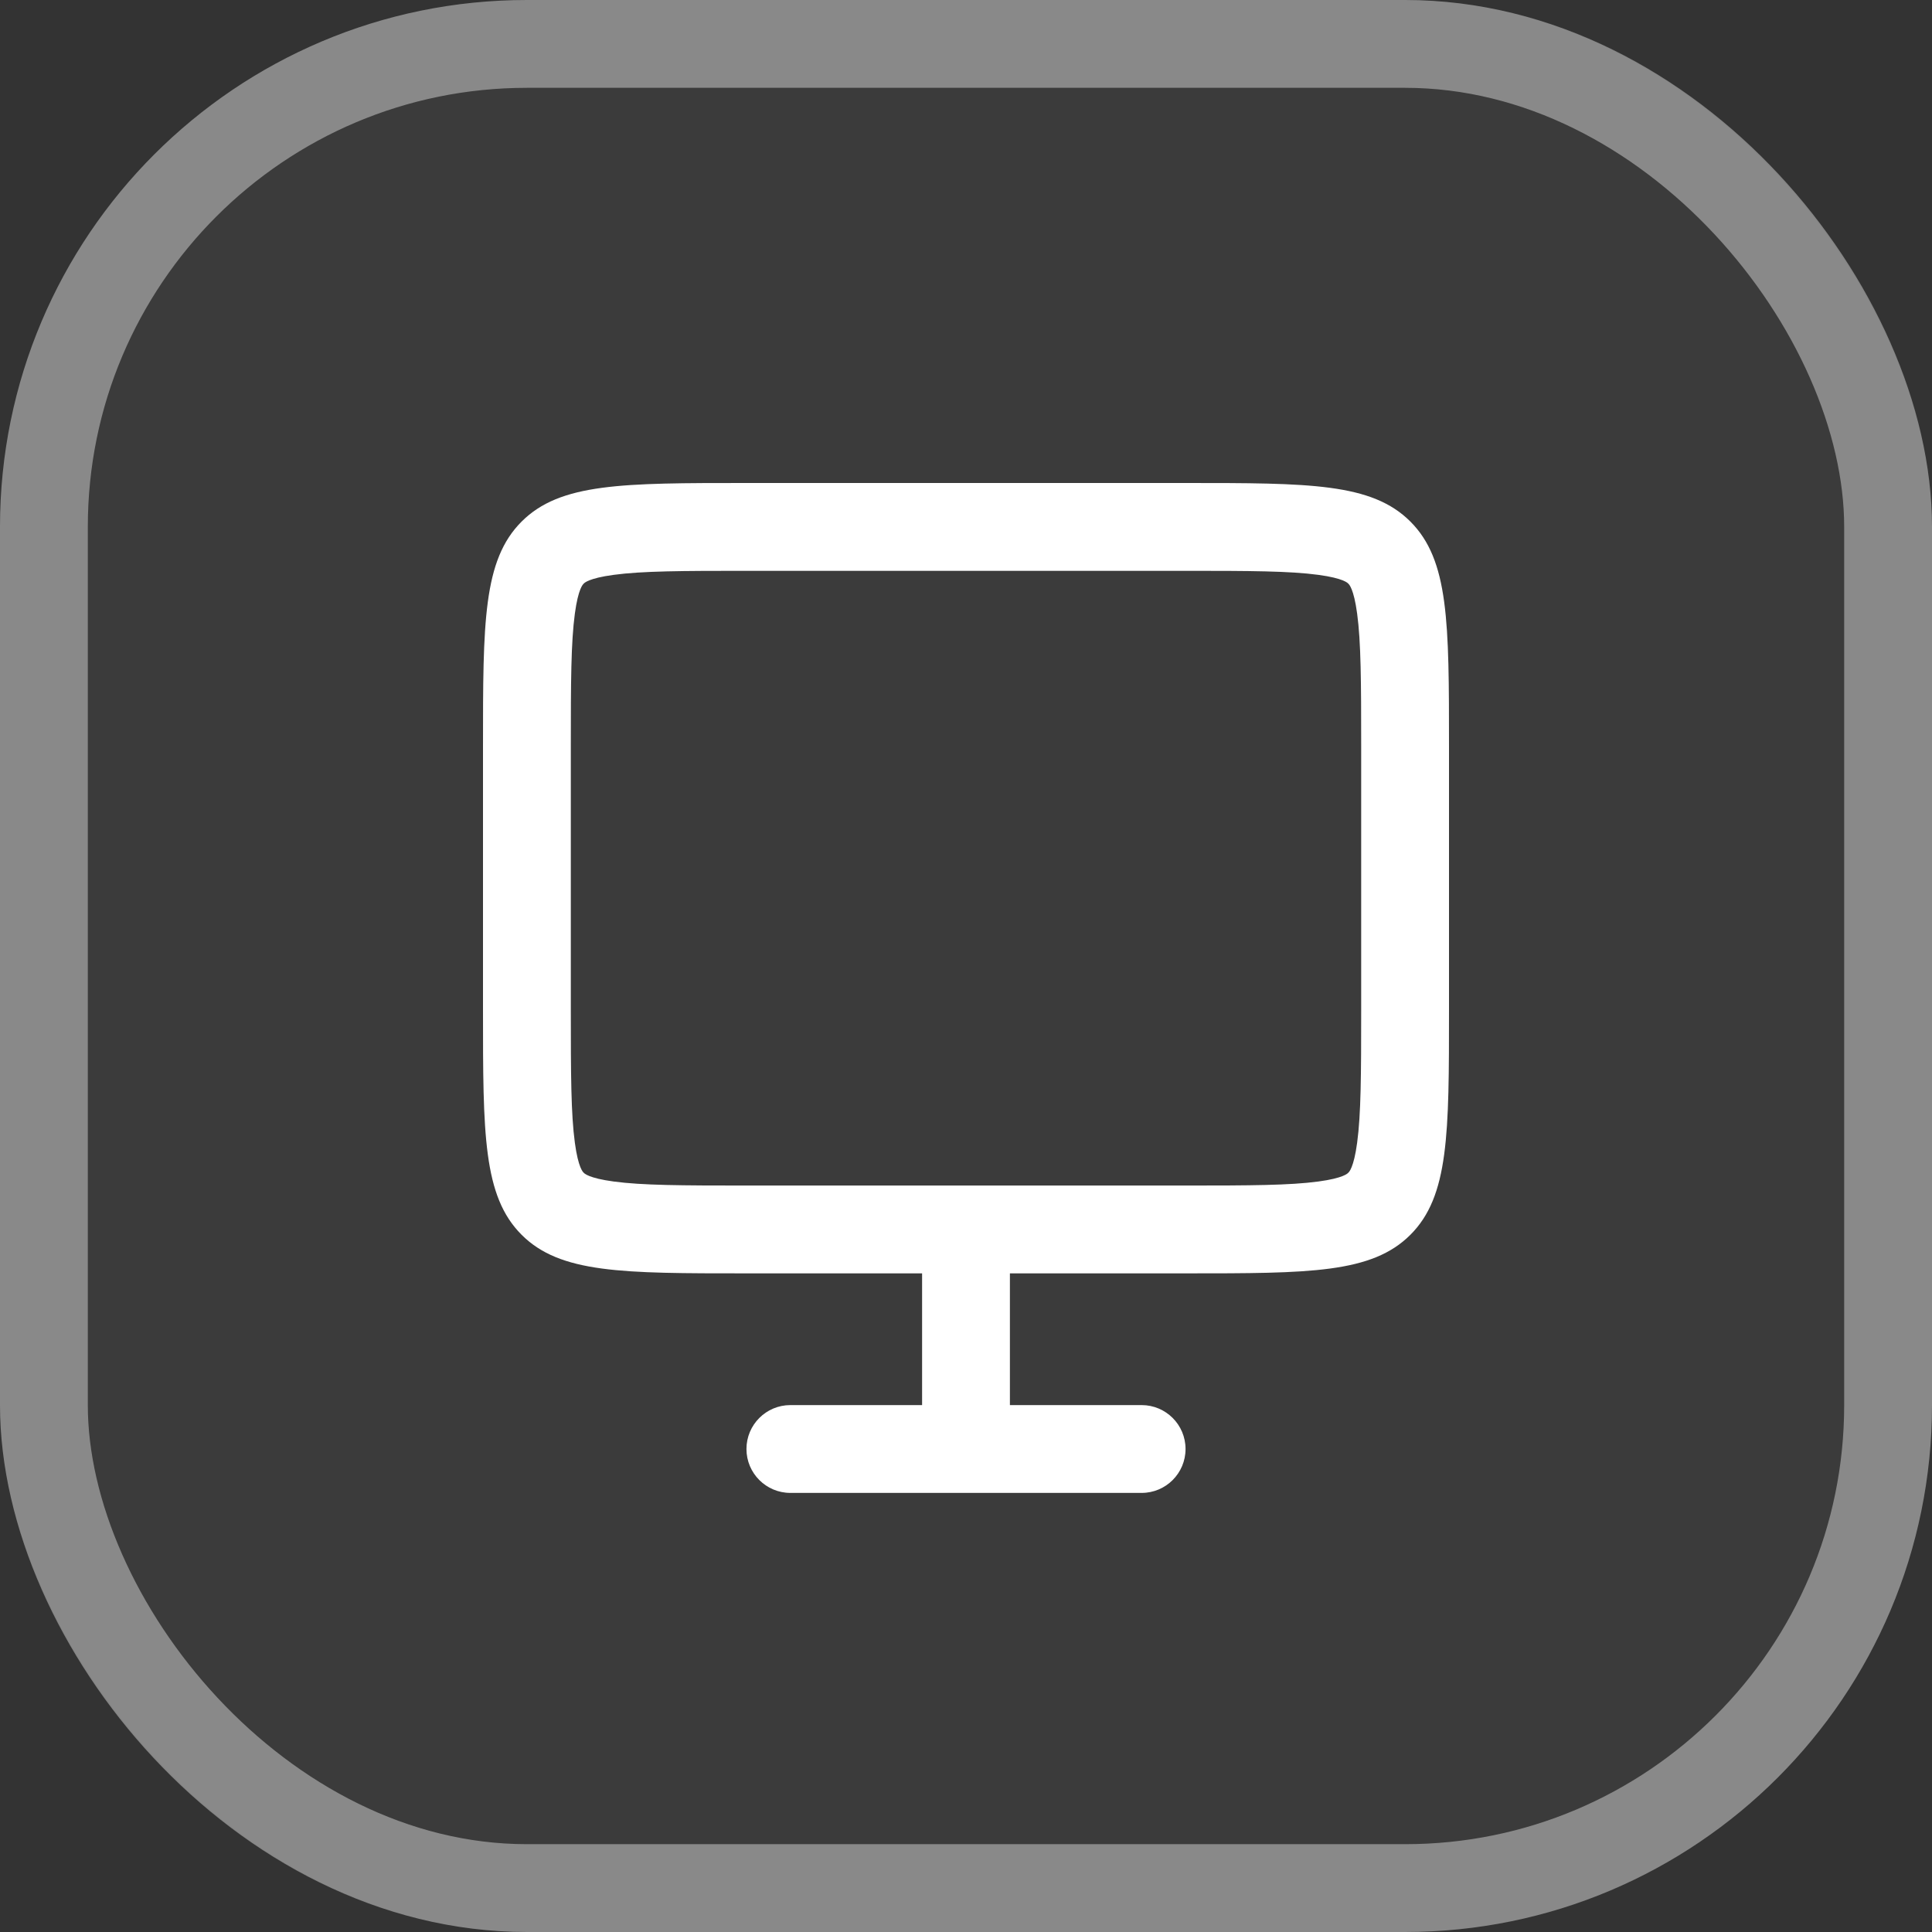
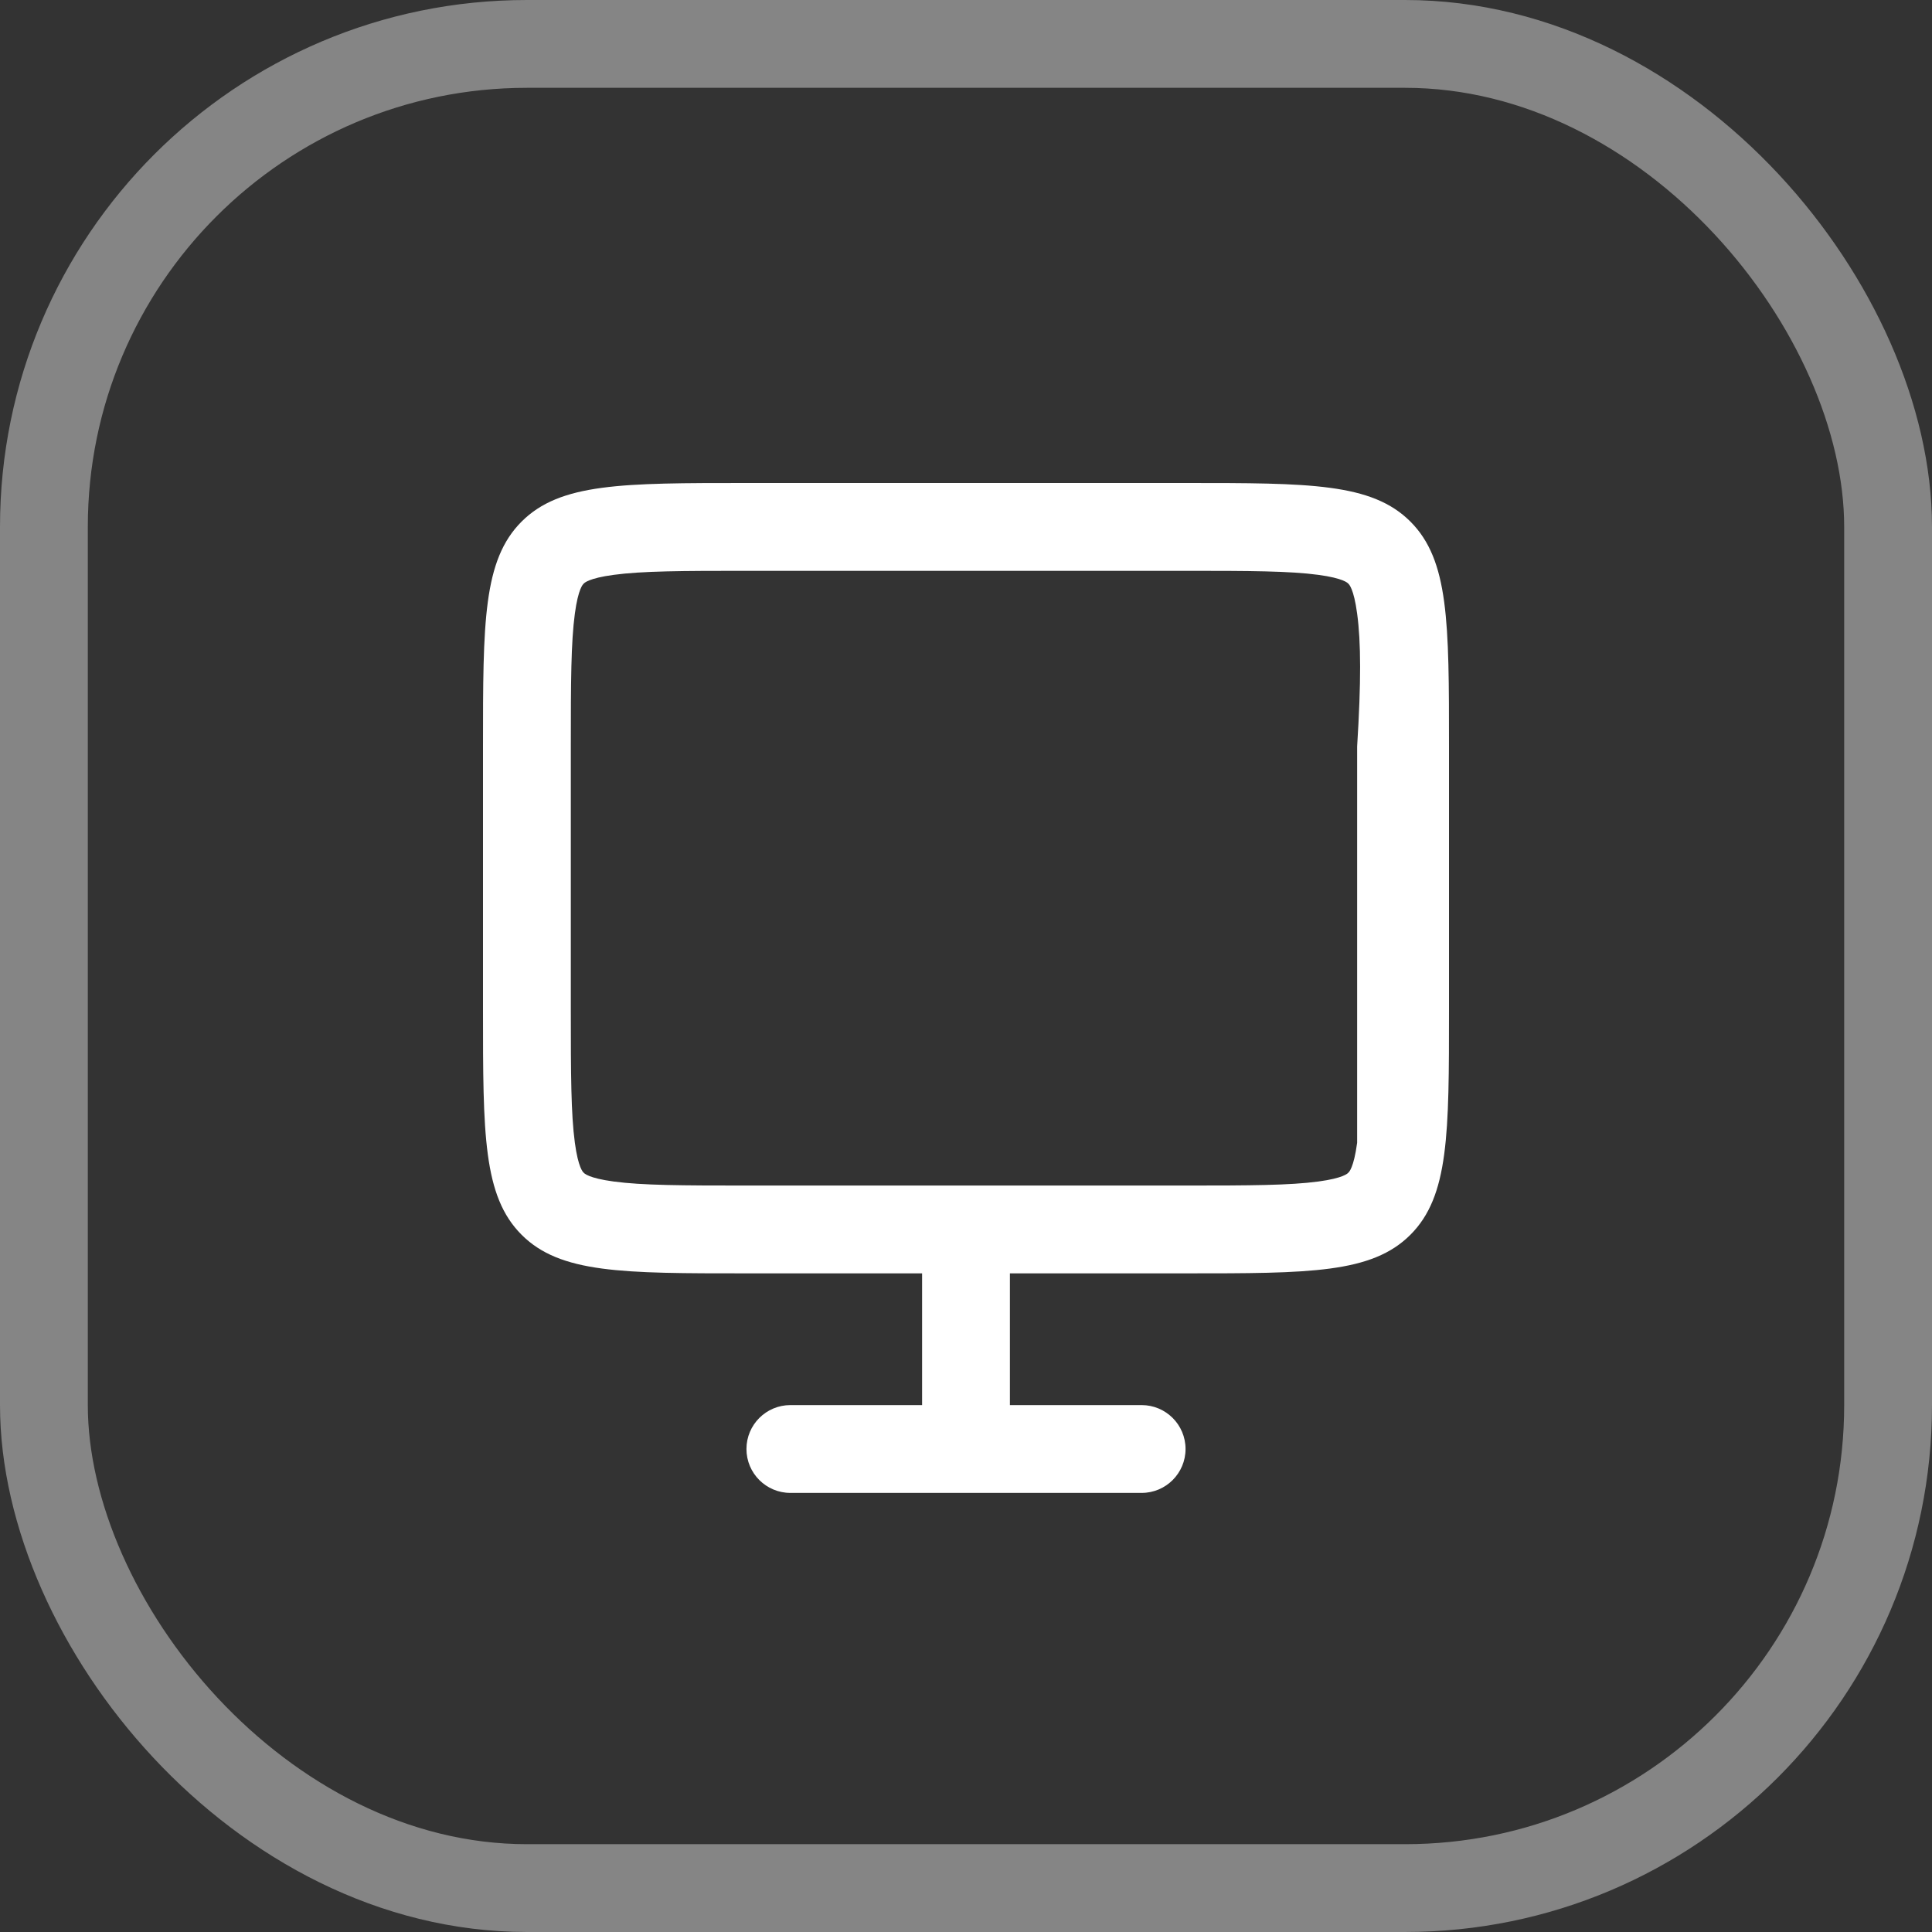
<svg xmlns="http://www.w3.org/2000/svg" width="44" height="44" viewBox="0 0 44 44" fill="none">
  <rect x="0" y="0" width="44" height="44" fill="#333333" stroke="none" />
-   <rect width="44" height="44" rx="12" fill="white" fill-opacity="0.04" />
  <rect x="1" y="1" width="42" height="42" rx="11" stroke="white" stroke-opacity="0.4" stroke-width="2" />
-   <path d="M26 32C26.552 32 27 32.448 27 33C27 33.552 26.552 34 26 34H18C17.448 34 17 33.552 17 33C17 32.448 17.448 32 18 32H21V29H17C14.172 29 12.758 29 11.879 28.121C11 27.242 11 25.828 11 23V17C11 14.172 11 12.758 11.879 11.879C12.758 11 14.172 11 17 11H27C29.828 11 31.242 11 32.121 11.879C33 12.758 33 14.172 33 17V23C33 25.828 33 27.242 32.121 28.121C31.242 29 29.828 29 27 29H23V32H26ZM17 13C15.529 13 14.627 13.004 13.975 13.092C13.401 13.169 13.305 13.279 13.294 13.292L13.292 13.294C13.279 13.305 13.169 13.401 13.092 13.975C13.004 14.627 13 15.529 13 17V23C13 24.471 13.004 25.373 13.092 26.025C13.169 26.599 13.279 26.695 13.292 26.706L13.294 26.708C13.305 26.721 13.401 26.831 13.975 26.908C14.627 26.996 15.529 27 17 27H27C28.471 27 29.373 26.996 30.025 26.908C30.599 26.831 30.695 26.721 30.706 26.708L30.708 26.706C30.721 26.695 30.831 26.599 30.908 26.025C30.996 25.373 31 24.471 31 23V17C31 15.529 30.996 14.627 30.908 13.975C30.831 13.401 30.721 13.305 30.708 13.294L30.706 13.292C30.695 13.279 30.599 13.169 30.025 13.092C29.373 13.004 28.471 13 27 13H17Z" fill="white" />
+   <path d="M26 32C26.552 32 27 32.448 27 33C27 33.552 26.552 34 26 34H18C17.448 34 17 33.552 17 33C17 32.448 17.448 32 18 32H21V29H17C14.172 29 12.758 29 11.879 28.121C11 27.242 11 25.828 11 23V17C11 14.172 11 12.758 11.879 11.879C12.758 11 14.172 11 17 11H27C29.828 11 31.242 11 32.121 11.879C33 12.758 33 14.172 33 17V23C33 25.828 33 27.242 32.121 28.121C31.242 29 29.828 29 27 29H23V32H26ZM17 13C15.529 13 14.627 13.004 13.975 13.092C13.401 13.169 13.305 13.279 13.294 13.292L13.292 13.294C13.279 13.305 13.169 13.401 13.092 13.975C13.004 14.627 13 15.529 13 17V23C13 24.471 13.004 25.373 13.092 26.025C13.169 26.599 13.279 26.695 13.292 26.706L13.294 26.708C13.305 26.721 13.401 26.831 13.975 26.908C14.627 26.996 15.529 27 17 27H27C28.471 27 29.373 26.996 30.025 26.908C30.599 26.831 30.695 26.721 30.706 26.708L30.708 26.706C30.721 26.695 30.831 26.599 30.908 26.025V17C31 15.529 30.996 14.627 30.908 13.975C30.831 13.401 30.721 13.305 30.708 13.294L30.706 13.292C30.695 13.279 30.599 13.169 30.025 13.092C29.373 13.004 28.471 13 27 13H17Z" fill="white" />
</svg>